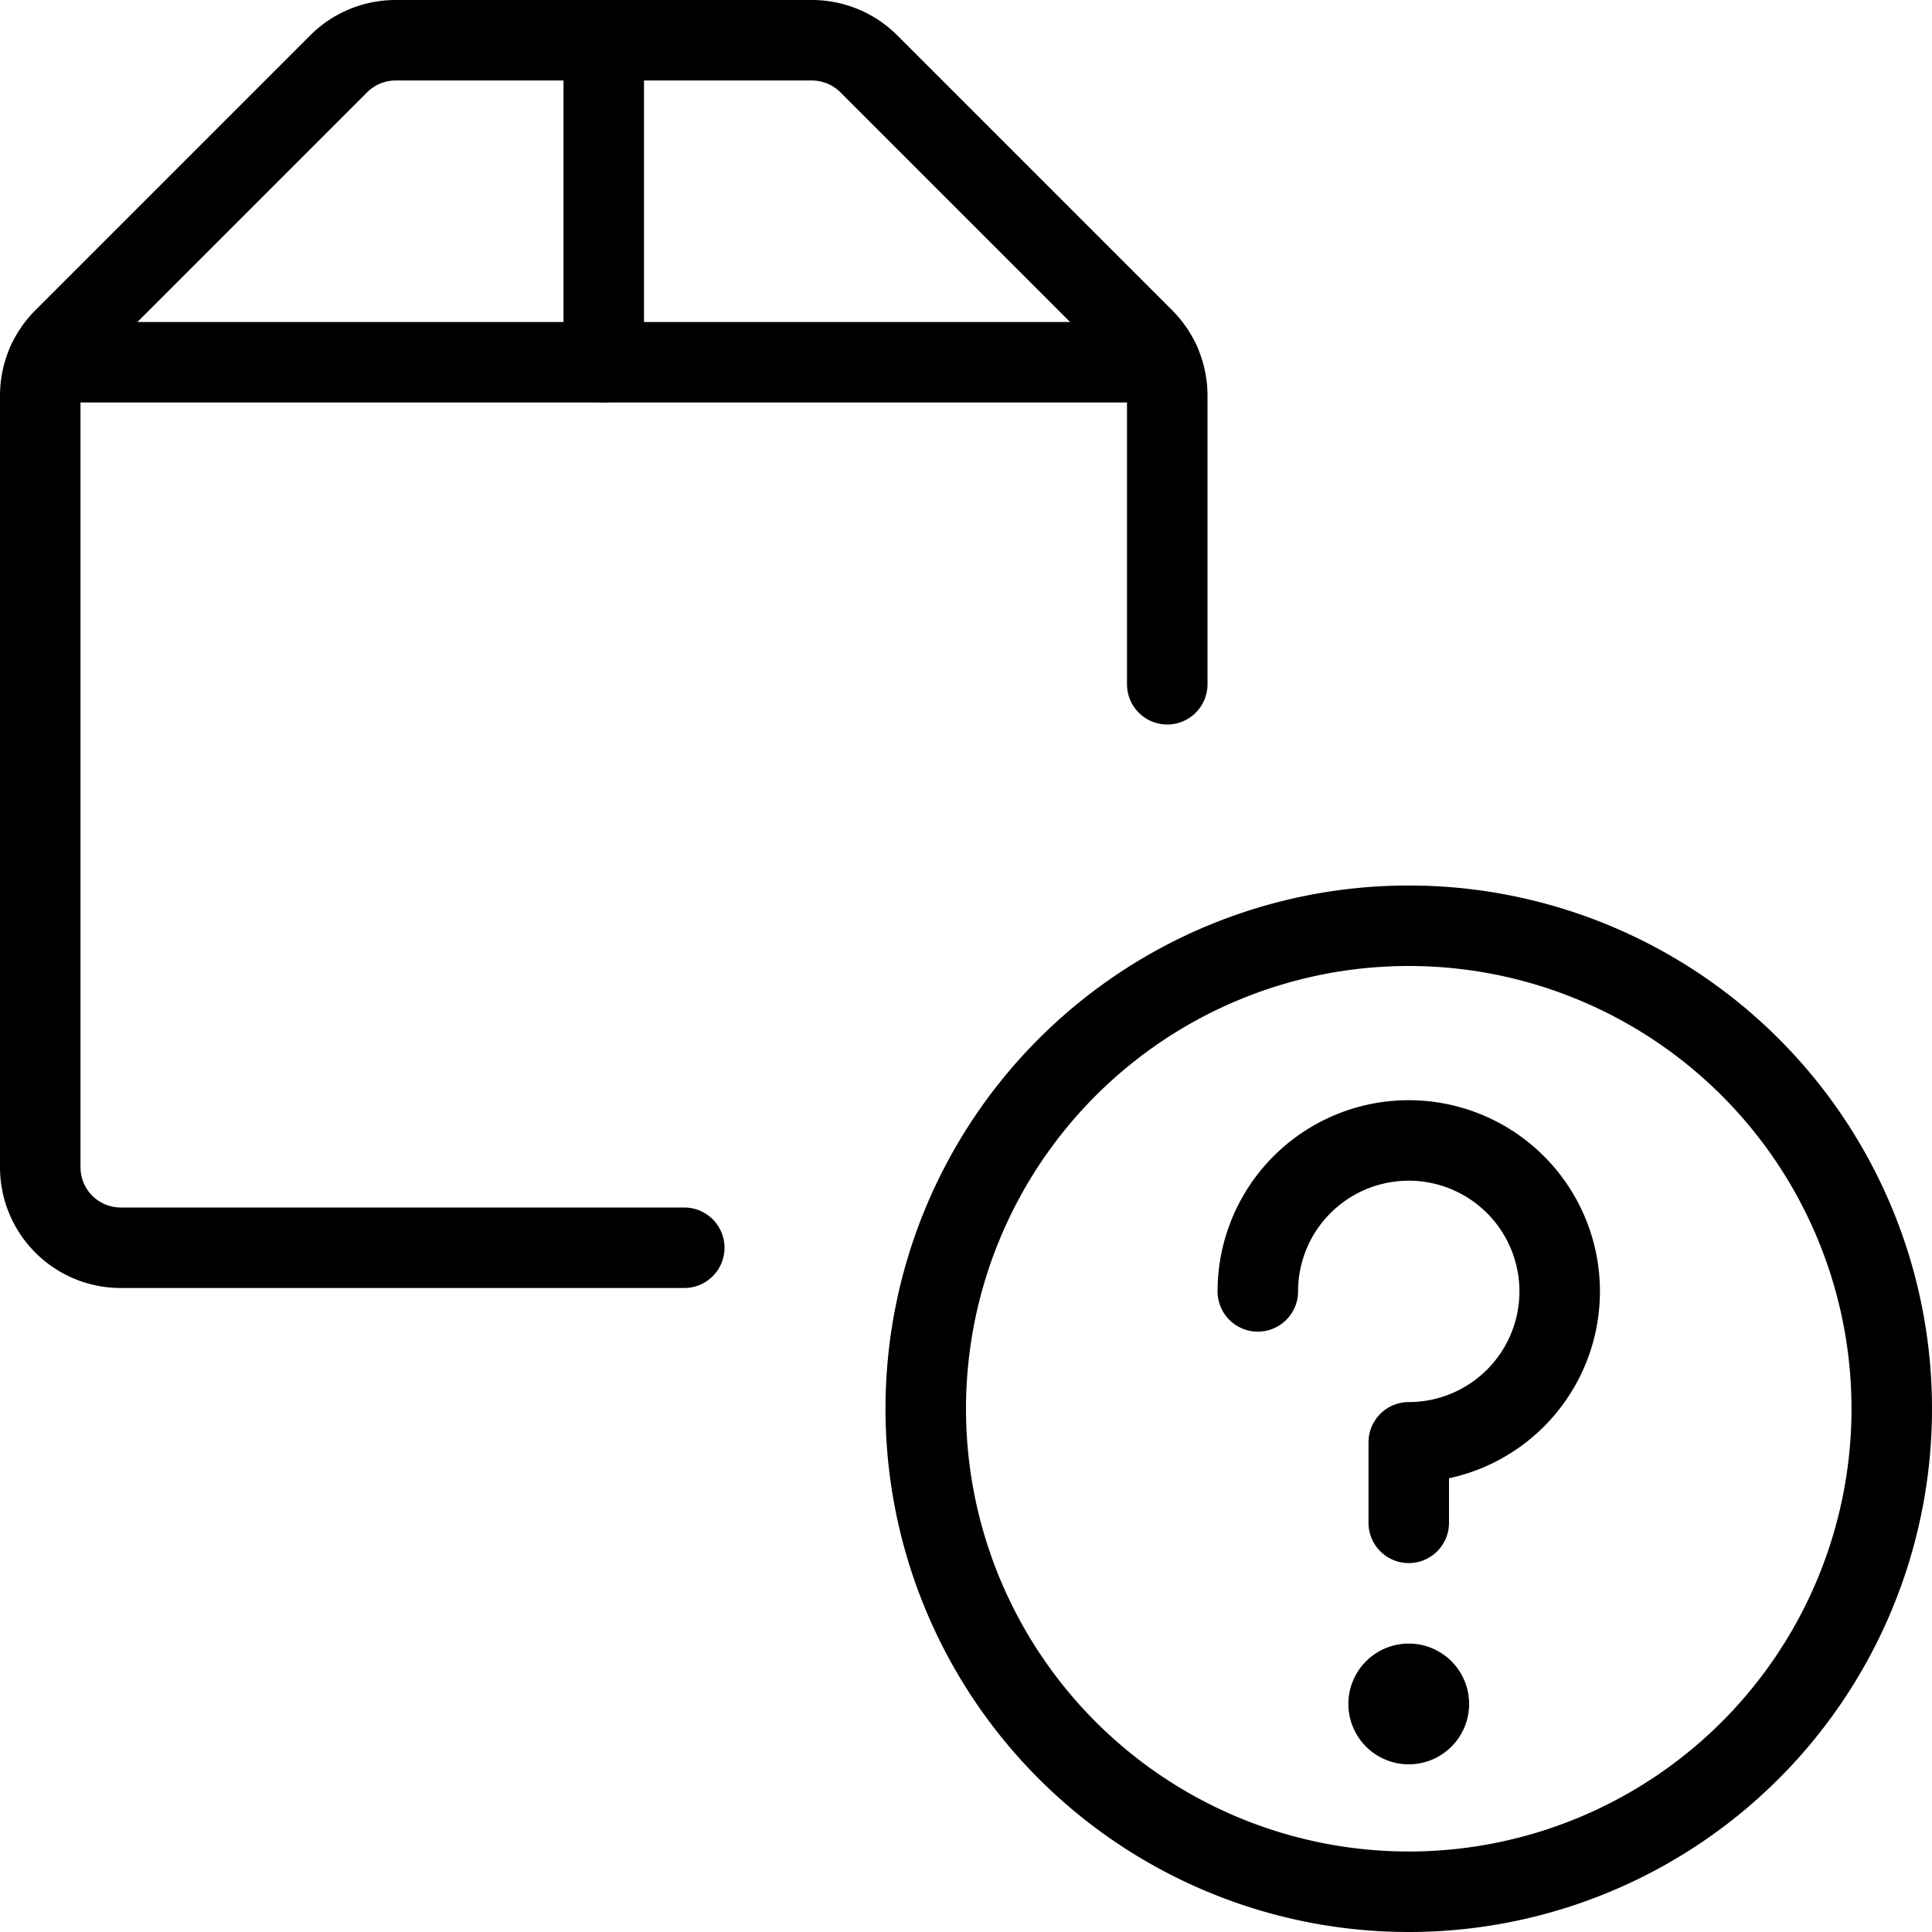
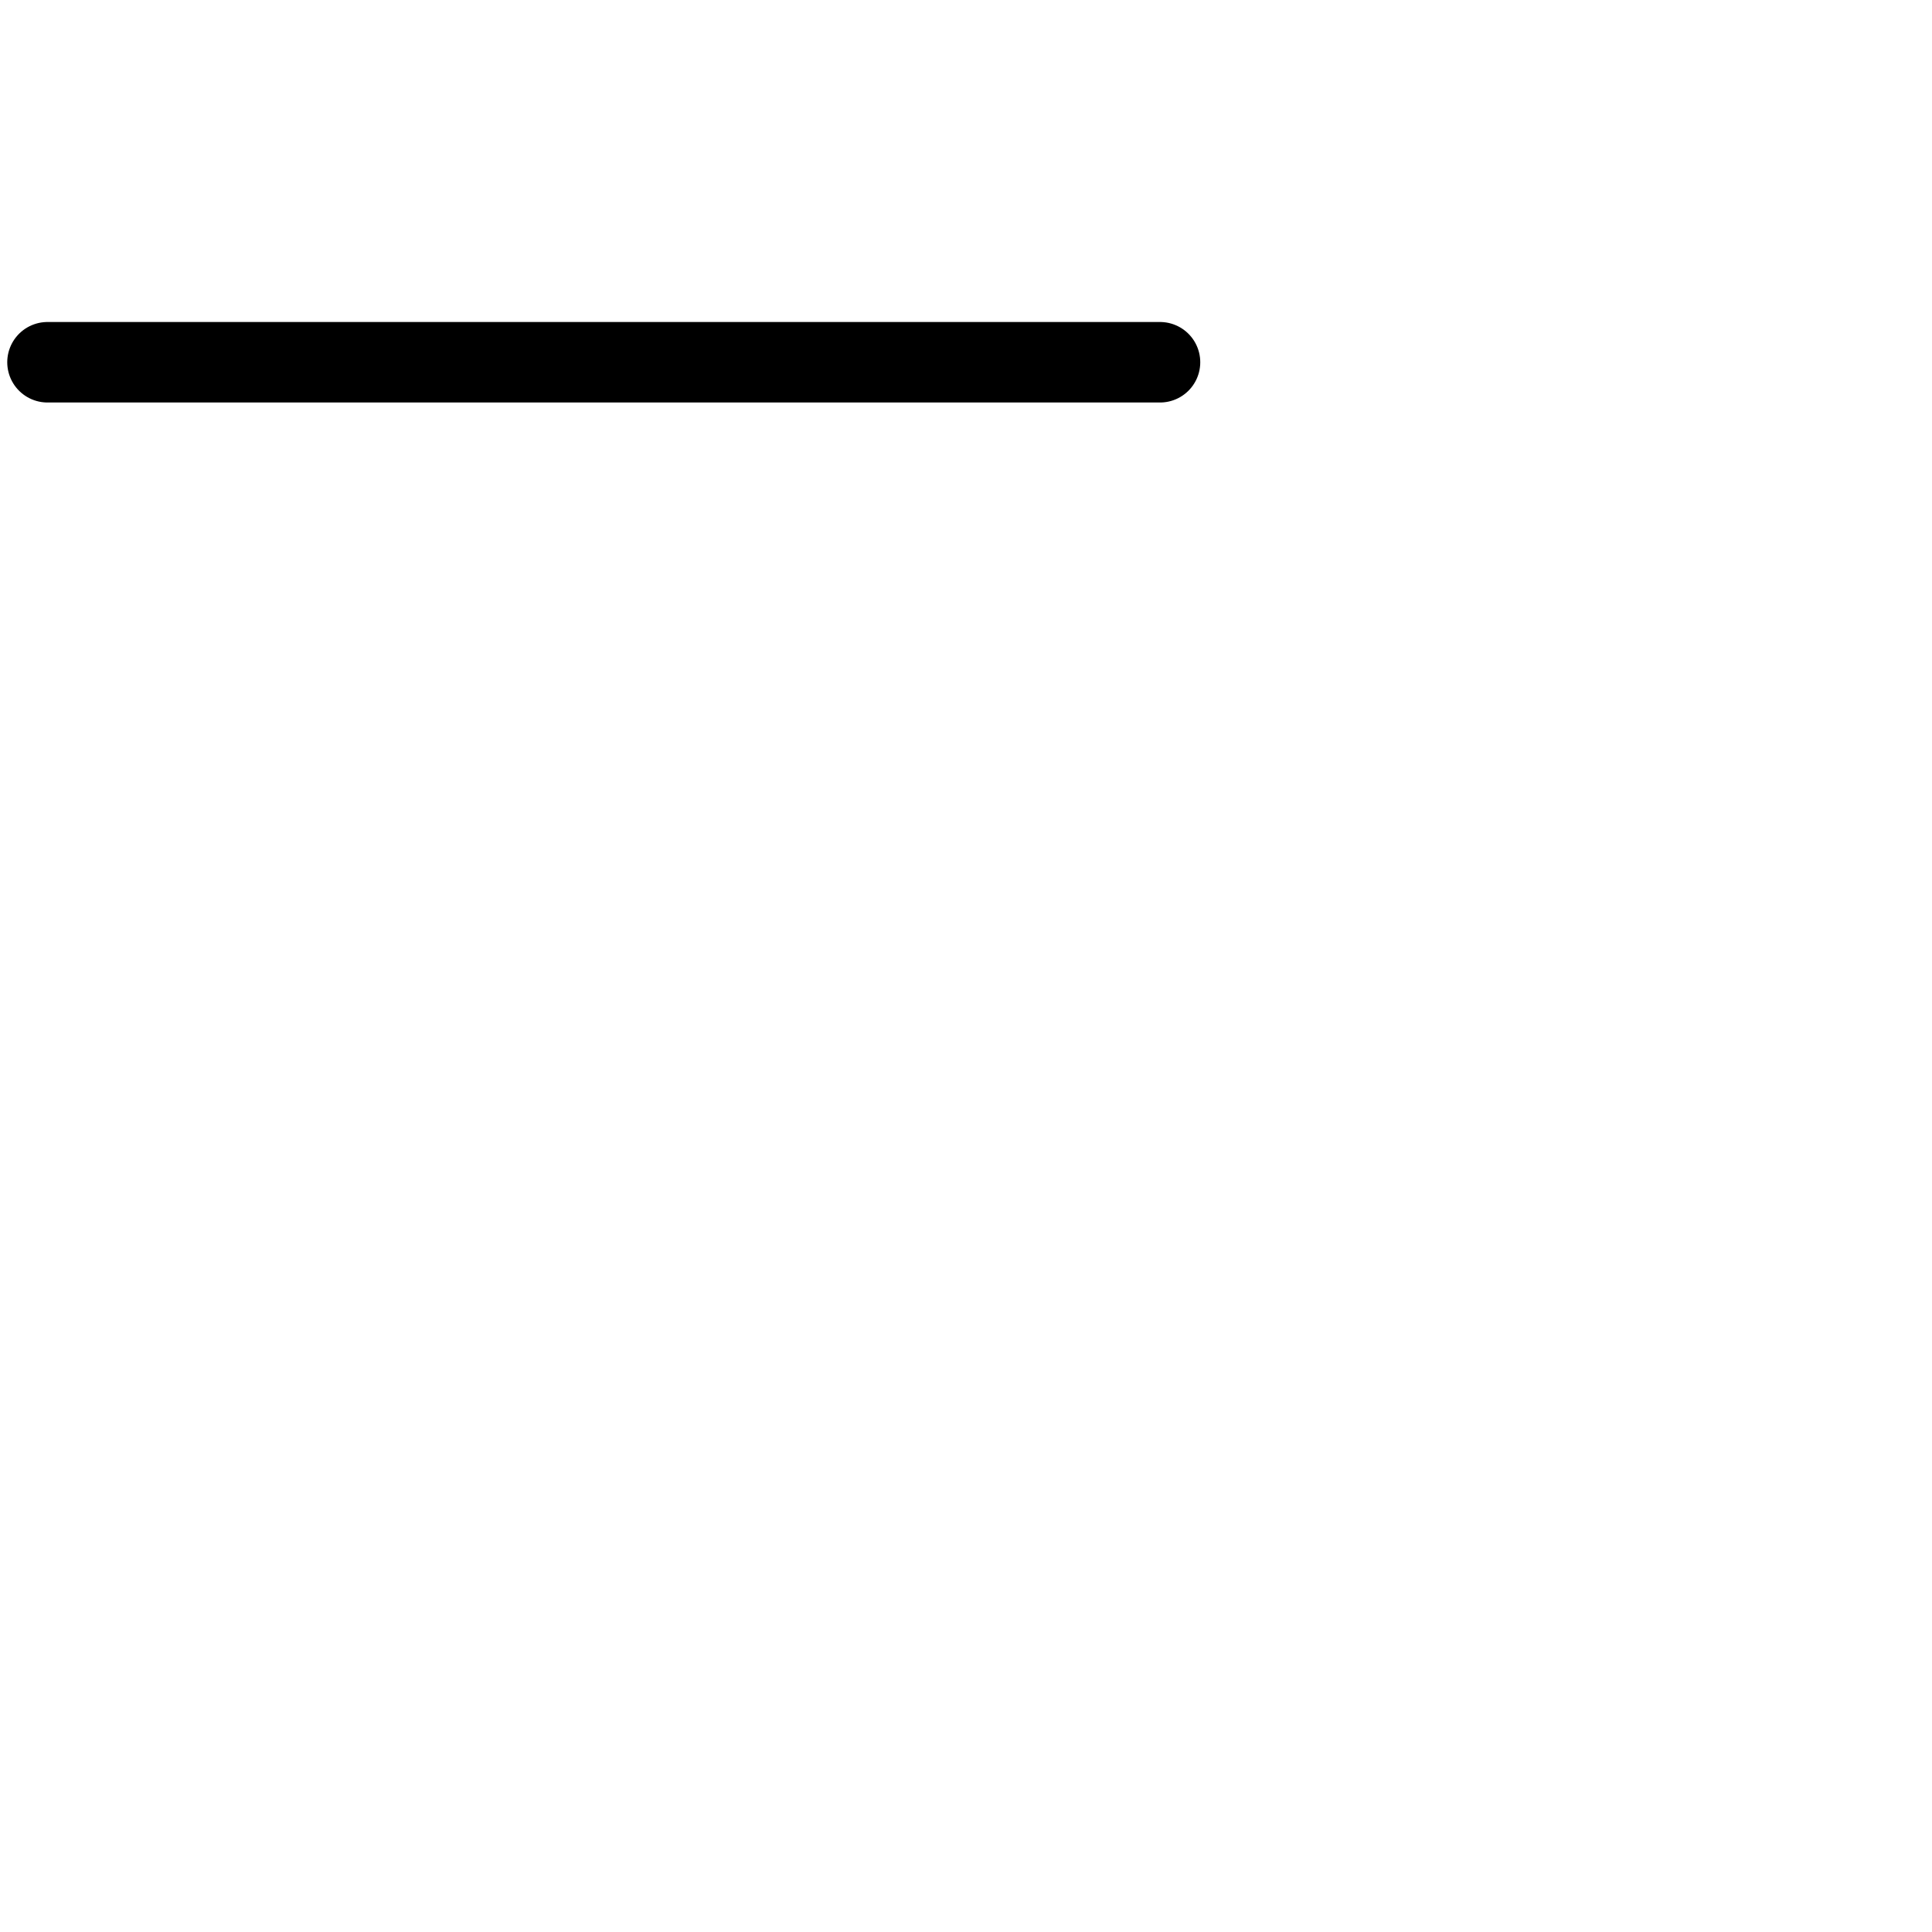
<svg xmlns="http://www.w3.org/2000/svg" viewBox="0 0 24 24">
  <g transform="matrix(1,0,0,1,0,0)">
-     <path d="M11.500 17.500 A6.000 6.000 0 1 0 23.500 17.500 A6.000 6.000 0 1 0 11.500 17.500 Z" fill="none" stroke="#000000" stroke-linecap="round" stroke-linejoin="round" />
-     <path d="M15.625,16.042A1.875,1.875,0,1,1,17.5,17.917v1" fill="none" stroke="#000000" stroke-linecap="round" stroke-linejoin="round" />
-     <path d="M17.5,20.917a.25.25,0,1,1-.25.25.25.25,0,0,1,.25-.25" fill="none" stroke="#000000" stroke-linecap="round" stroke-linejoin="round" />
-     <path d="M8.5,15.5h-7a1,1,0,0,1-1-1V4.914a1,1,0,0,1,.293-.707L4.207.793A1,1,0,0,1,4.914.5h5.172a1,1,0,0,1,.707.293l3.414,3.414a1,1,0,0,1,.293.707V8.5" fill="none" stroke="#000000" stroke-linecap="round" stroke-linejoin="round" />
    <path d="M14.41 4.5L0.59 4.5" fill="none" stroke="#000000" stroke-linecap="round" stroke-linejoin="round" />
-     <path d="M7.5 0.5L7.5 4.5" fill="none" stroke="#000000" stroke-linecap="round" stroke-linejoin="round" />
  </g>
</svg>